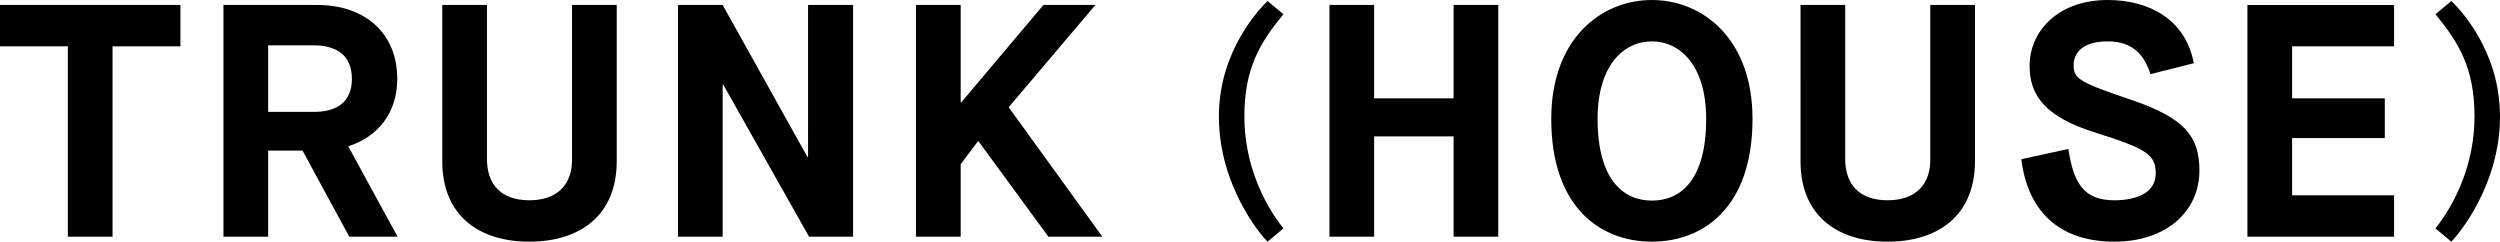
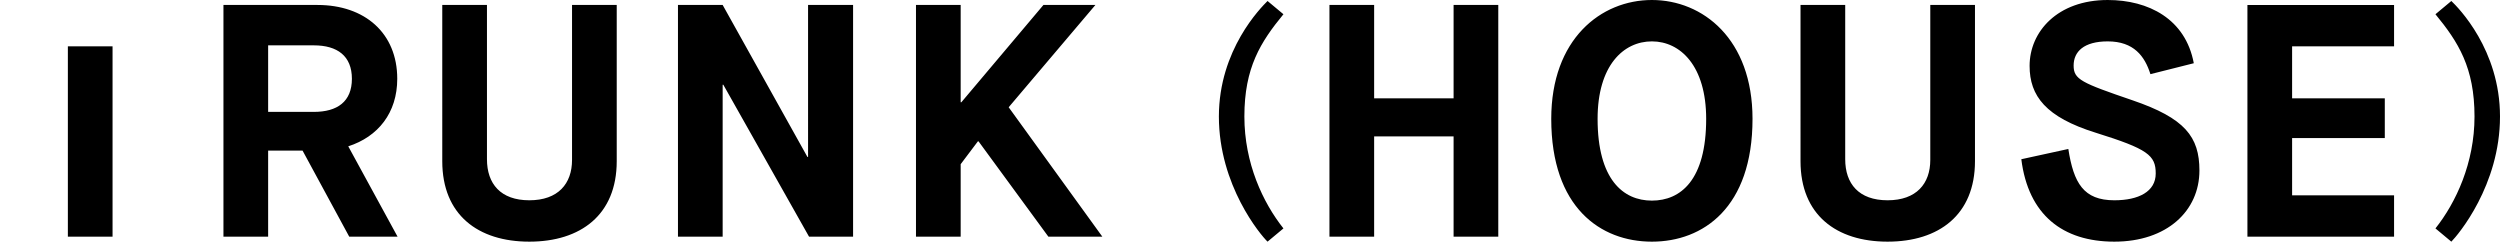
<svg xmlns="http://www.w3.org/2000/svg" version="1.1" id="レイヤー_1" x="0" y="0" viewBox="0 0 755.2 73" xml:space="preserve">
-   <path d="M20.5 14H0V1.5h54.5V14H34v57.5H20.5V14zm47-12.5h28.4c14.3 0 24.1 8.5 24.1 22.3 0 10.3-5.8 17.5-14.8 20.4l14.9 27.3h-14.6l-14.1-26H81v26H67.5v-70zm27.3 32.3c7.1 0 11.5-3.1 11.5-10s-4.4-10.1-11.5-10.1H81v20.1h13.8zm38.8-32.3h13.5v46.6c0 7.4 4.1 12.4 12.8 12.4 8.7 0 12.9-5 12.9-12.2V1.5h13.5v47.2c0 16.2-10.9 24.3-26.4 24.3-15.5 0-26.3-8.1-26.3-24.3V1.5zm71.2 0h13.5l25.6 45.9h.2V1.5h13.6v70h-13.3l-25.9-45.9h-.2v45.9h-13.5v-70zm71.9 0h13.5v29.4h.2l24.8-29.4h15.7l-26.2 30.9L333 71.5h-16.3l-21.1-28.8h-.2l-5.2 6.9v21.9h-13.5v-70zM382.9 73c-2.1-2-14.7-17-14.7-37.8 0-20.2 12.7-32.9 14.7-34.9l4.8 4c-6.9 8.4-11.8 16.1-11.8 30.9 0 14.1 5.6 26 11.8 33.8l-4.8 4zm18.7-71.5h13.5v28.2h24V1.5h13.5v70h-13.5V41.2h-24v30.3h-13.5v-70zm67 34.4c0-24.1 15-35.9 30.4-35.9 15.4 0 30.4 11.8 30.4 35.9 0 26.8-14.9 37.1-30.4 37.1-15.5 0-30.4-10.3-30.4-37.1zm46.8 0c0-16-7.8-23.4-16.4-23.4-8.6 0-16.4 7.3-16.4 23.4 0 18.3 7.7 24.7 16.4 24.7s16.4-6.2 16.4-24.7zm28.5-34.4h13.5v46.6c0 7.4 4.1 12.4 12.8 12.4 8.7 0 12.9-5 12.9-12.2V1.5h13.5v47.2c0 16.2-10.9 24.3-26.4 24.3-15.5 0-26.3-8.1-26.3-24.3V1.5zM624.8 45c1.6 10.3 4.6 15.5 13.9 15.5 7.3 0 12.5-2.6 12.5-8.1s-2.4-7.4-18.1-12.3c-15.1-4.7-20-11.1-20-20.2 0-10.3 8.4-19.9 23.6-19.9 12.3 0 23.5 5.7 26 19.1l-13.1 3.3c-1.7-5.4-5-9.9-12.9-9.9-7.2 0-10.3 3.1-10.3 7.3s2.3 5.2 17.8 10.5c15.8 5.4 20.2 11 20.2 21.2 0 12.2-9.8 21.5-25.7 21.5-15.6 0-26-8.1-28.1-24.9l14.2-3.1zm54.1-43.5h44.3V14h-30.8v15.7h28v12h-28V59h30.8v12.5h-44.3v-70zM735.7 69c6.2-7.8 11.8-19.8 11.8-33.8 0-14.8-4.9-22.5-11.8-30.9l4.8-4c2.1 2 14.7 14.7 14.7 34.9 0 20.8-12.7 35.8-14.7 37.8l-4.8-4z" />
+   <path d="M20.5 14H0h54.5V14H34v57.5H20.5V14zm47-12.5h28.4c14.3 0 24.1 8.5 24.1 22.3 0 10.3-5.8 17.5-14.8 20.4l14.9 27.3h-14.6l-14.1-26H81v26H67.5v-70zm27.3 32.3c7.1 0 11.5-3.1 11.5-10s-4.4-10.1-11.5-10.1H81v20.1h13.8zm38.8-32.3h13.5v46.6c0 7.4 4.1 12.4 12.8 12.4 8.7 0 12.9-5 12.9-12.2V1.5h13.5v47.2c0 16.2-10.9 24.3-26.4 24.3-15.5 0-26.3-8.1-26.3-24.3V1.5zm71.2 0h13.5l25.6 45.9h.2V1.5h13.6v70h-13.3l-25.9-45.9h-.2v45.9h-13.5v-70zm71.9 0h13.5v29.4h.2l24.8-29.4h15.7l-26.2 30.9L333 71.5h-16.3l-21.1-28.8h-.2l-5.2 6.9v21.9h-13.5v-70zM382.9 73c-2.1-2-14.7-17-14.7-37.8 0-20.2 12.7-32.9 14.7-34.9l4.8 4c-6.9 8.4-11.8 16.1-11.8 30.9 0 14.1 5.6 26 11.8 33.8l-4.8 4zm18.7-71.5h13.5v28.2h24V1.5h13.5v70h-13.5V41.2h-24v30.3h-13.5v-70zm67 34.4c0-24.1 15-35.9 30.4-35.9 15.4 0 30.4 11.8 30.4 35.9 0 26.8-14.9 37.1-30.4 37.1-15.5 0-30.4-10.3-30.4-37.1zm46.8 0c0-16-7.8-23.4-16.4-23.4-8.6 0-16.4 7.3-16.4 23.4 0 18.3 7.7 24.7 16.4 24.7s16.4-6.2 16.4-24.7zm28.5-34.4h13.5v46.6c0 7.4 4.1 12.4 12.8 12.4 8.7 0 12.9-5 12.9-12.2V1.5h13.5v47.2c0 16.2-10.9 24.3-26.4 24.3-15.5 0-26.3-8.1-26.3-24.3V1.5zM624.8 45c1.6 10.3 4.6 15.5 13.9 15.5 7.3 0 12.5-2.6 12.5-8.1s-2.4-7.4-18.1-12.3c-15.1-4.7-20-11.1-20-20.2 0-10.3 8.4-19.9 23.6-19.9 12.3 0 23.5 5.7 26 19.1l-13.1 3.3c-1.7-5.4-5-9.9-12.9-9.9-7.2 0-10.3 3.1-10.3 7.3s2.3 5.2 17.8 10.5c15.8 5.4 20.2 11 20.2 21.2 0 12.2-9.8 21.5-25.7 21.5-15.6 0-26-8.1-28.1-24.9l14.2-3.1zm54.1-43.5h44.3V14h-30.8v15.7h28v12h-28V59h30.8v12.5h-44.3v-70zM735.7 69c6.2-7.8 11.8-19.8 11.8-33.8 0-14.8-4.9-22.5-11.8-30.9l4.8-4c2.1 2 14.7 14.7 14.7 34.9 0 20.8-12.7 35.8-14.7 37.8l-4.8-4z" />
</svg>